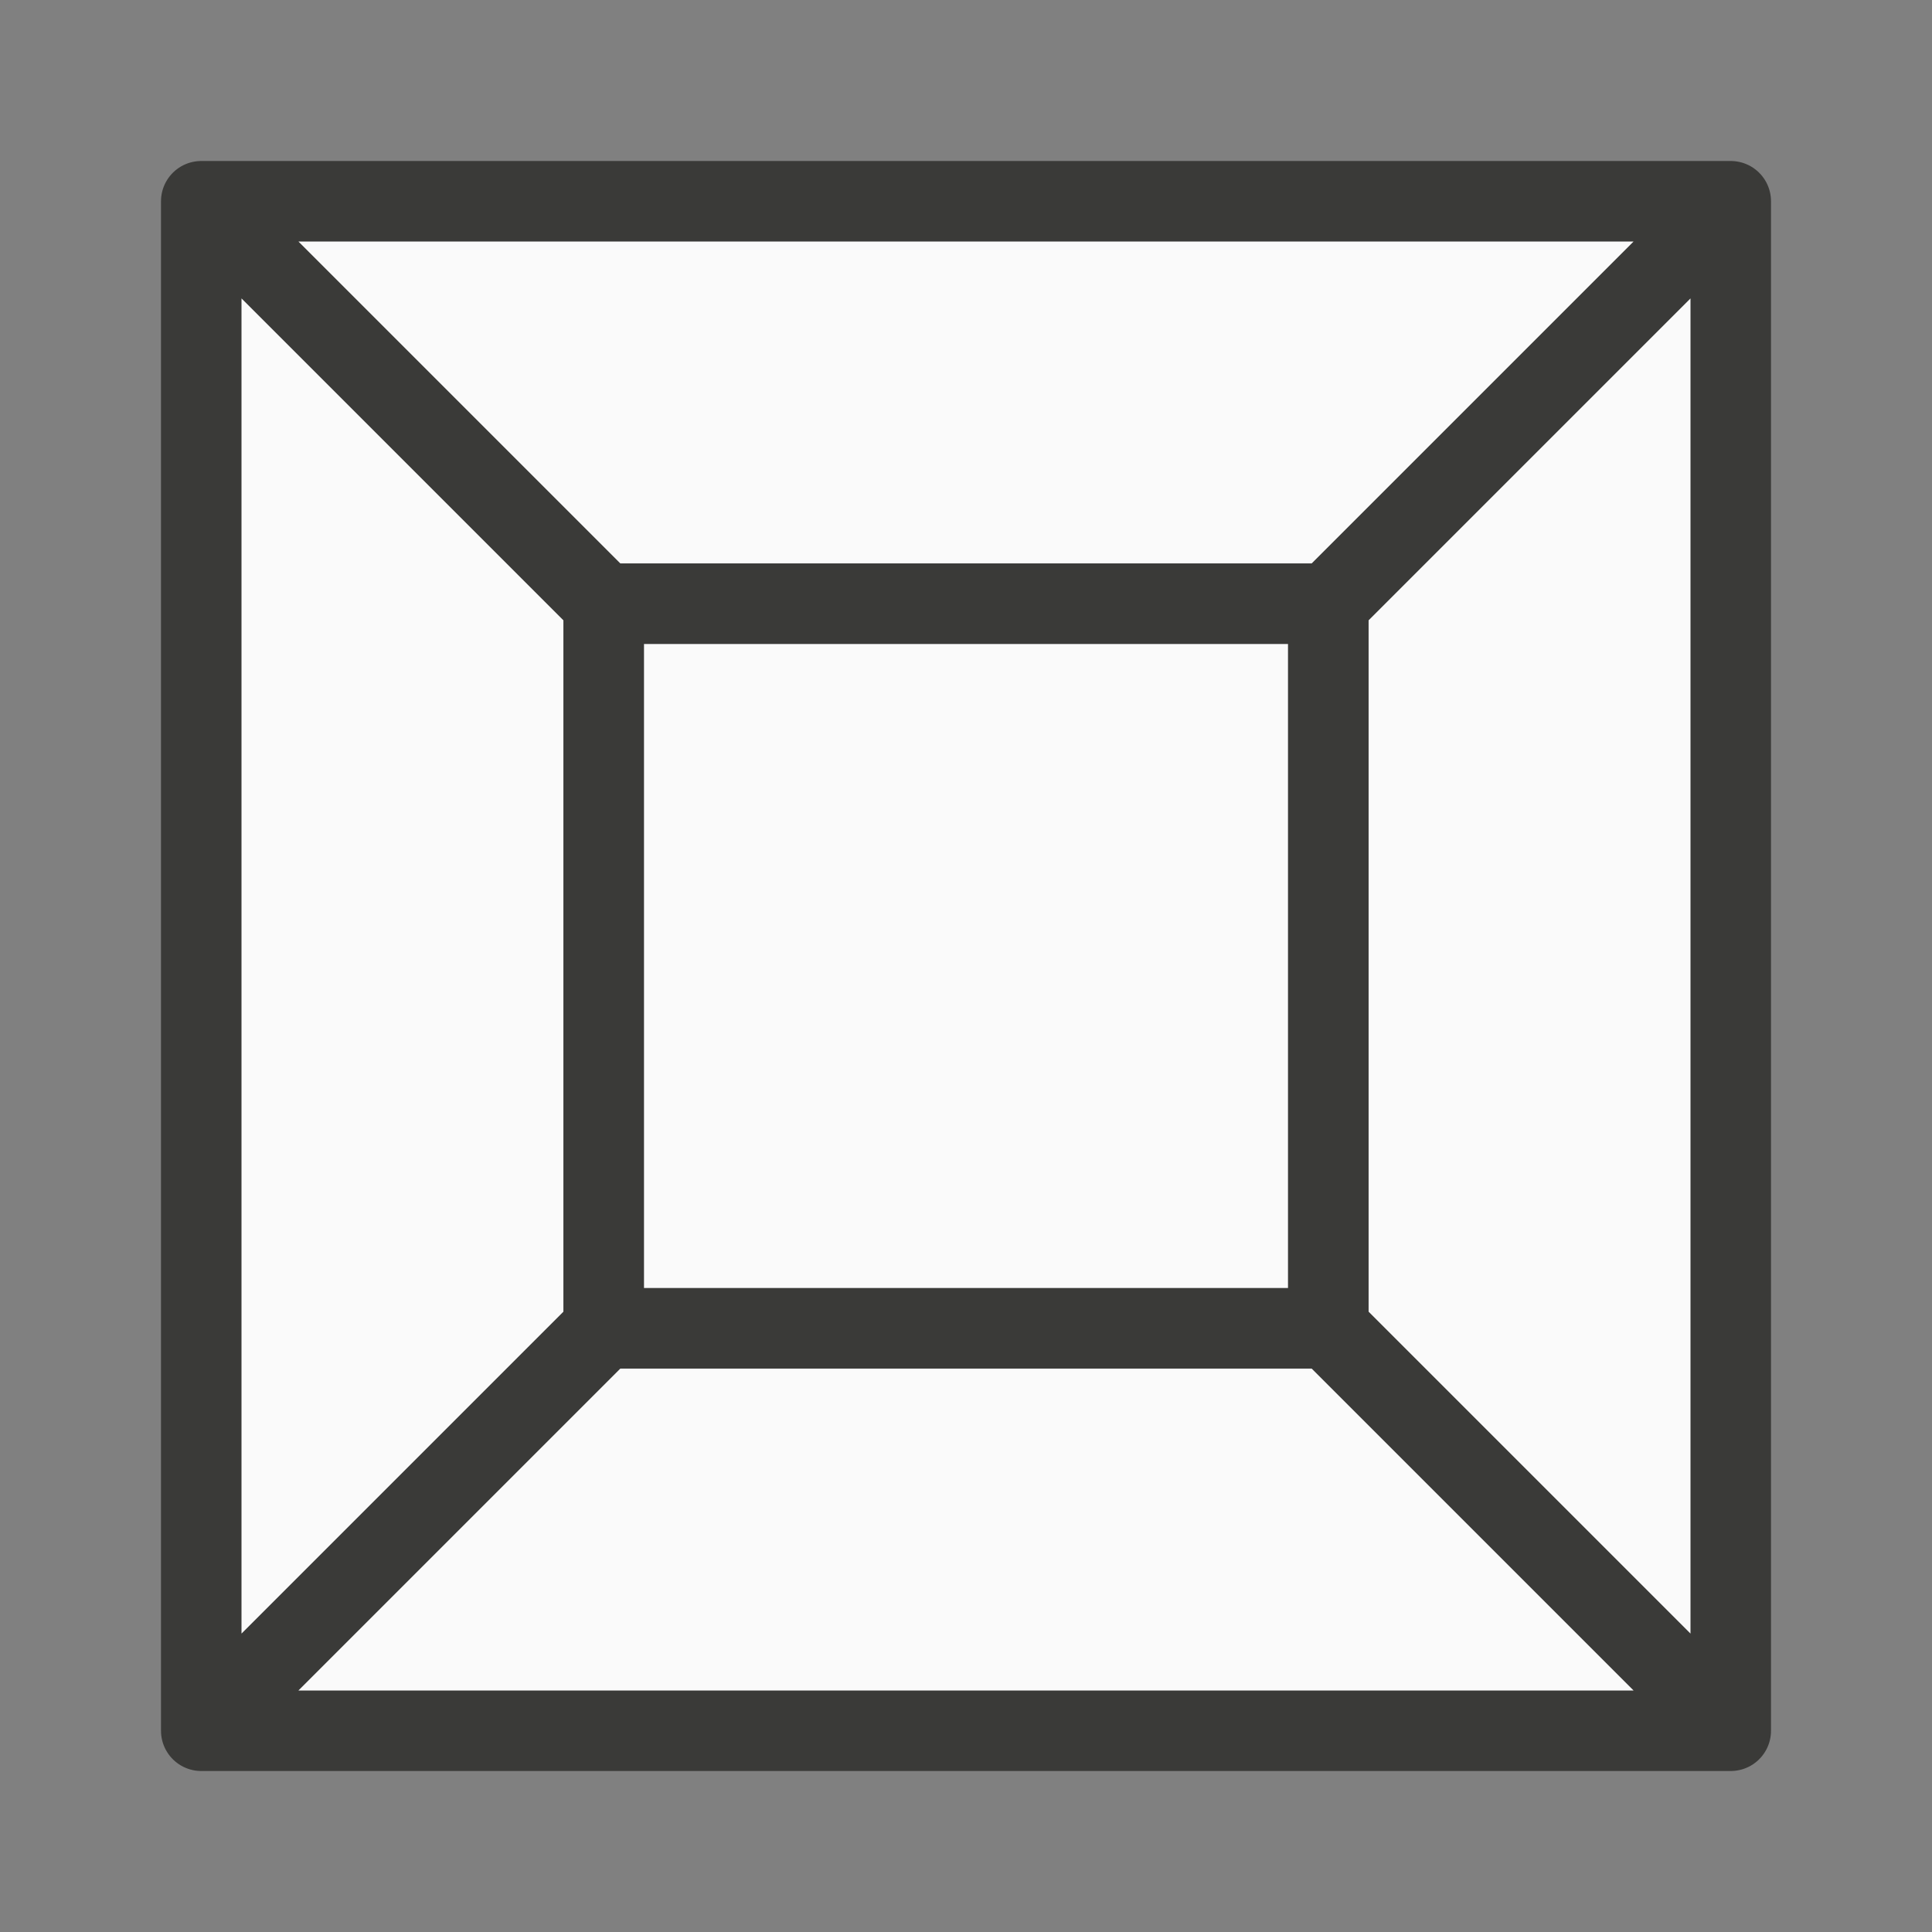
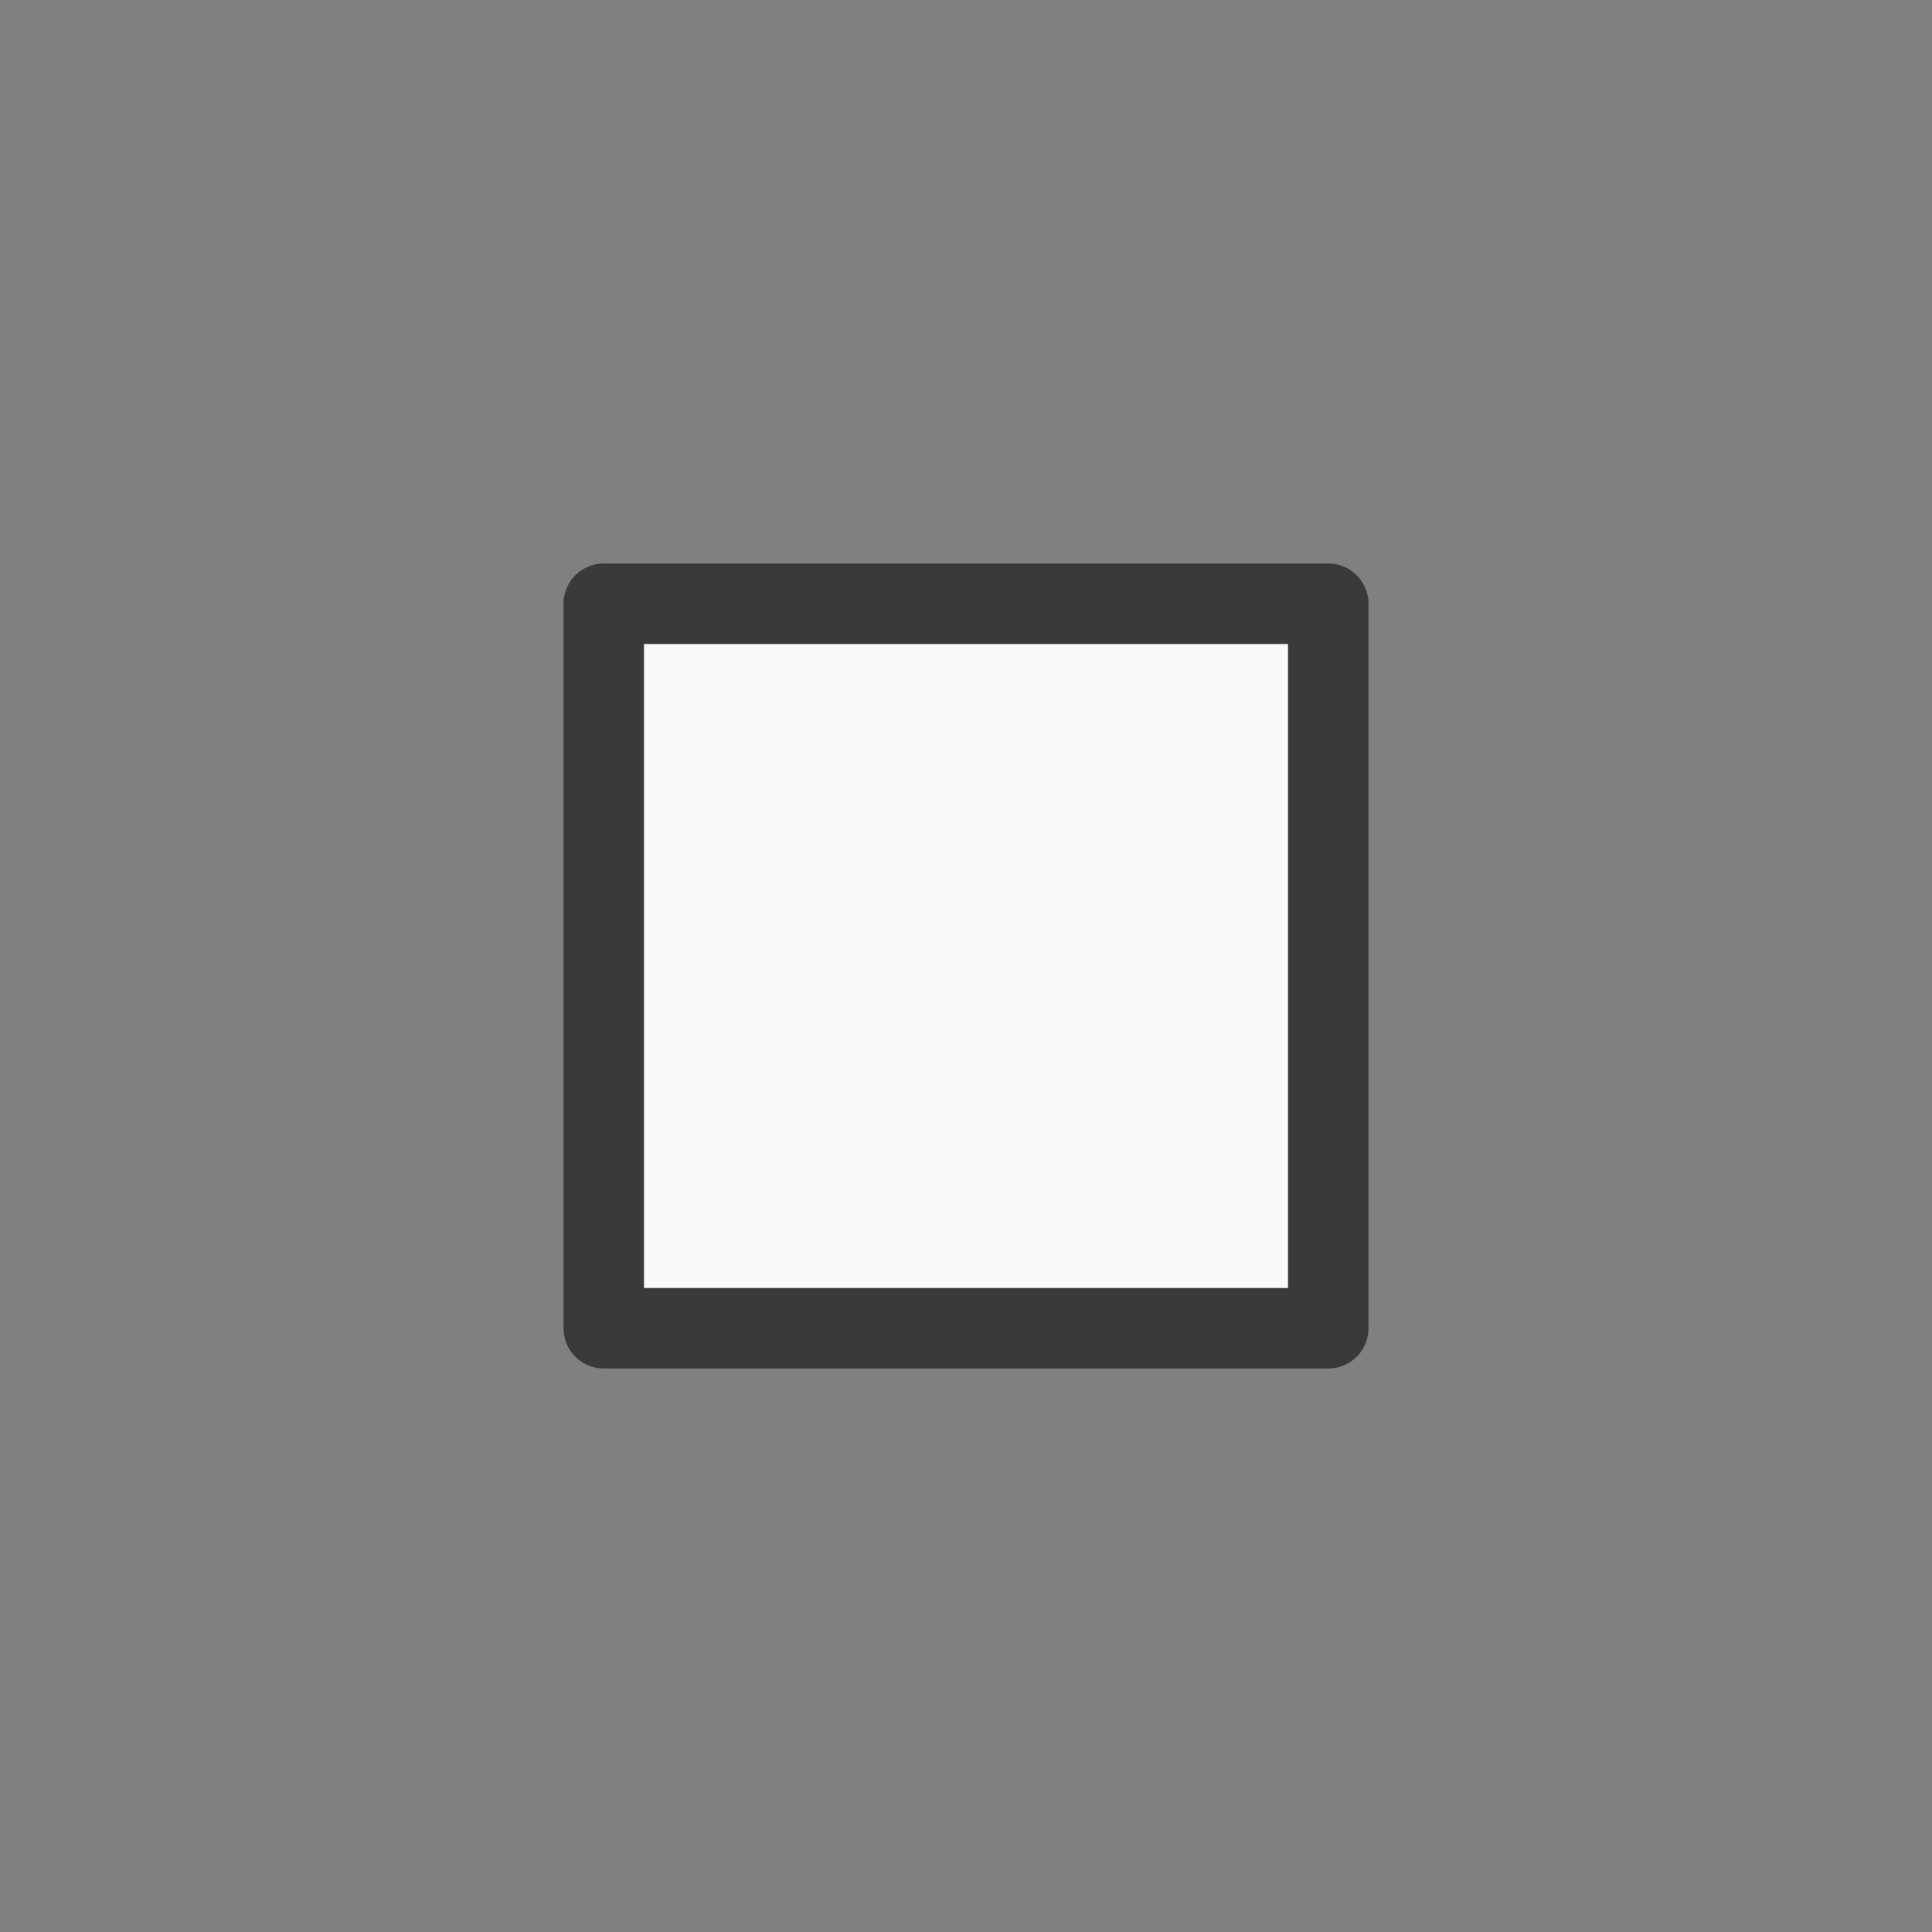
<svg xmlns="http://www.w3.org/2000/svg" viewBox="0 0 24 24">
  <rect x="0" y="0" width="24" height="24" fill="#808080" stroke="none" />
-   <path id="ShapeColor-line" d="m 2.5,2.5 5,5 h 9 l 5,-5 H 19.125 4.875 Z m 0,0 v 19 l 5,-5 v -9 z m 19,0 -5,5 v 9 l 5,5 v -2.375 z m -14,14 -5,5 H 4.875 21.5 l -5,-5 z" fill="#fafafa" stroke="#3a3a38" stroke-linecap="round" stroke-linejoin="round" />
  <path id="ShapeColor-line" d="m 7.5,7.5 v 9 h 9 v -9 z" fill="#fafafa" stroke="#3a3a38" stroke-linecap="round" stroke-linejoin="round" />
</svg>